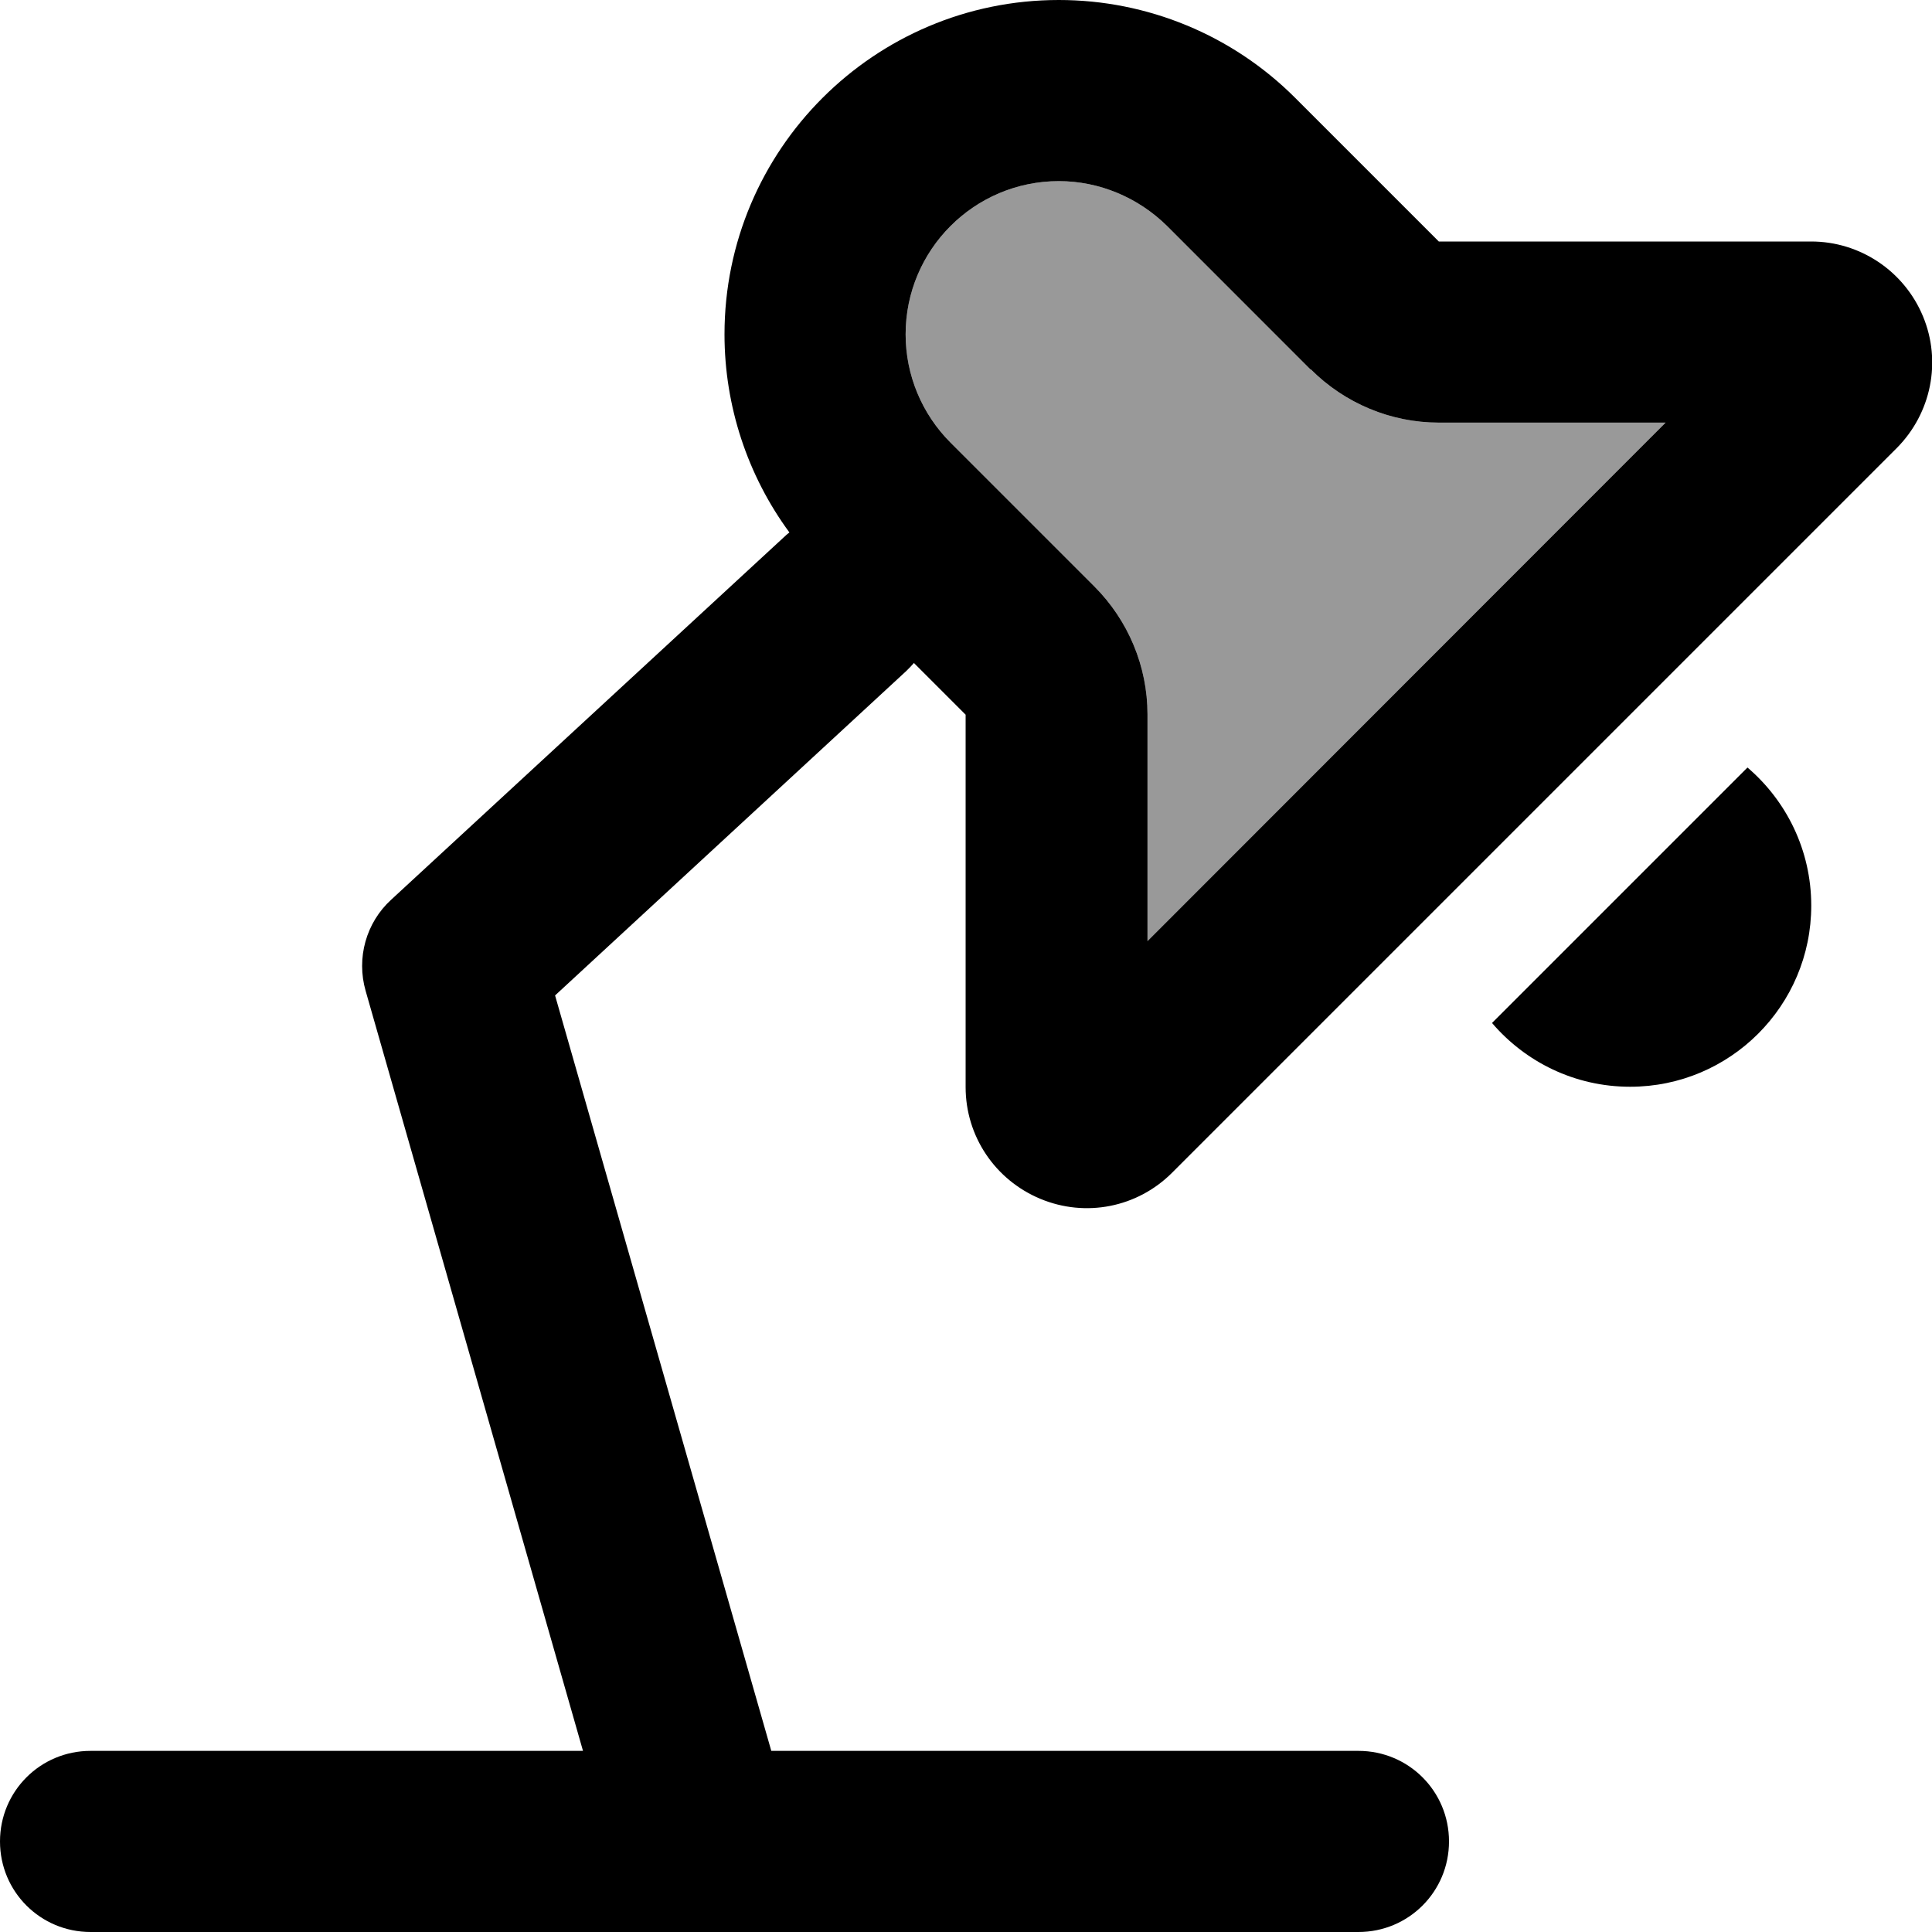
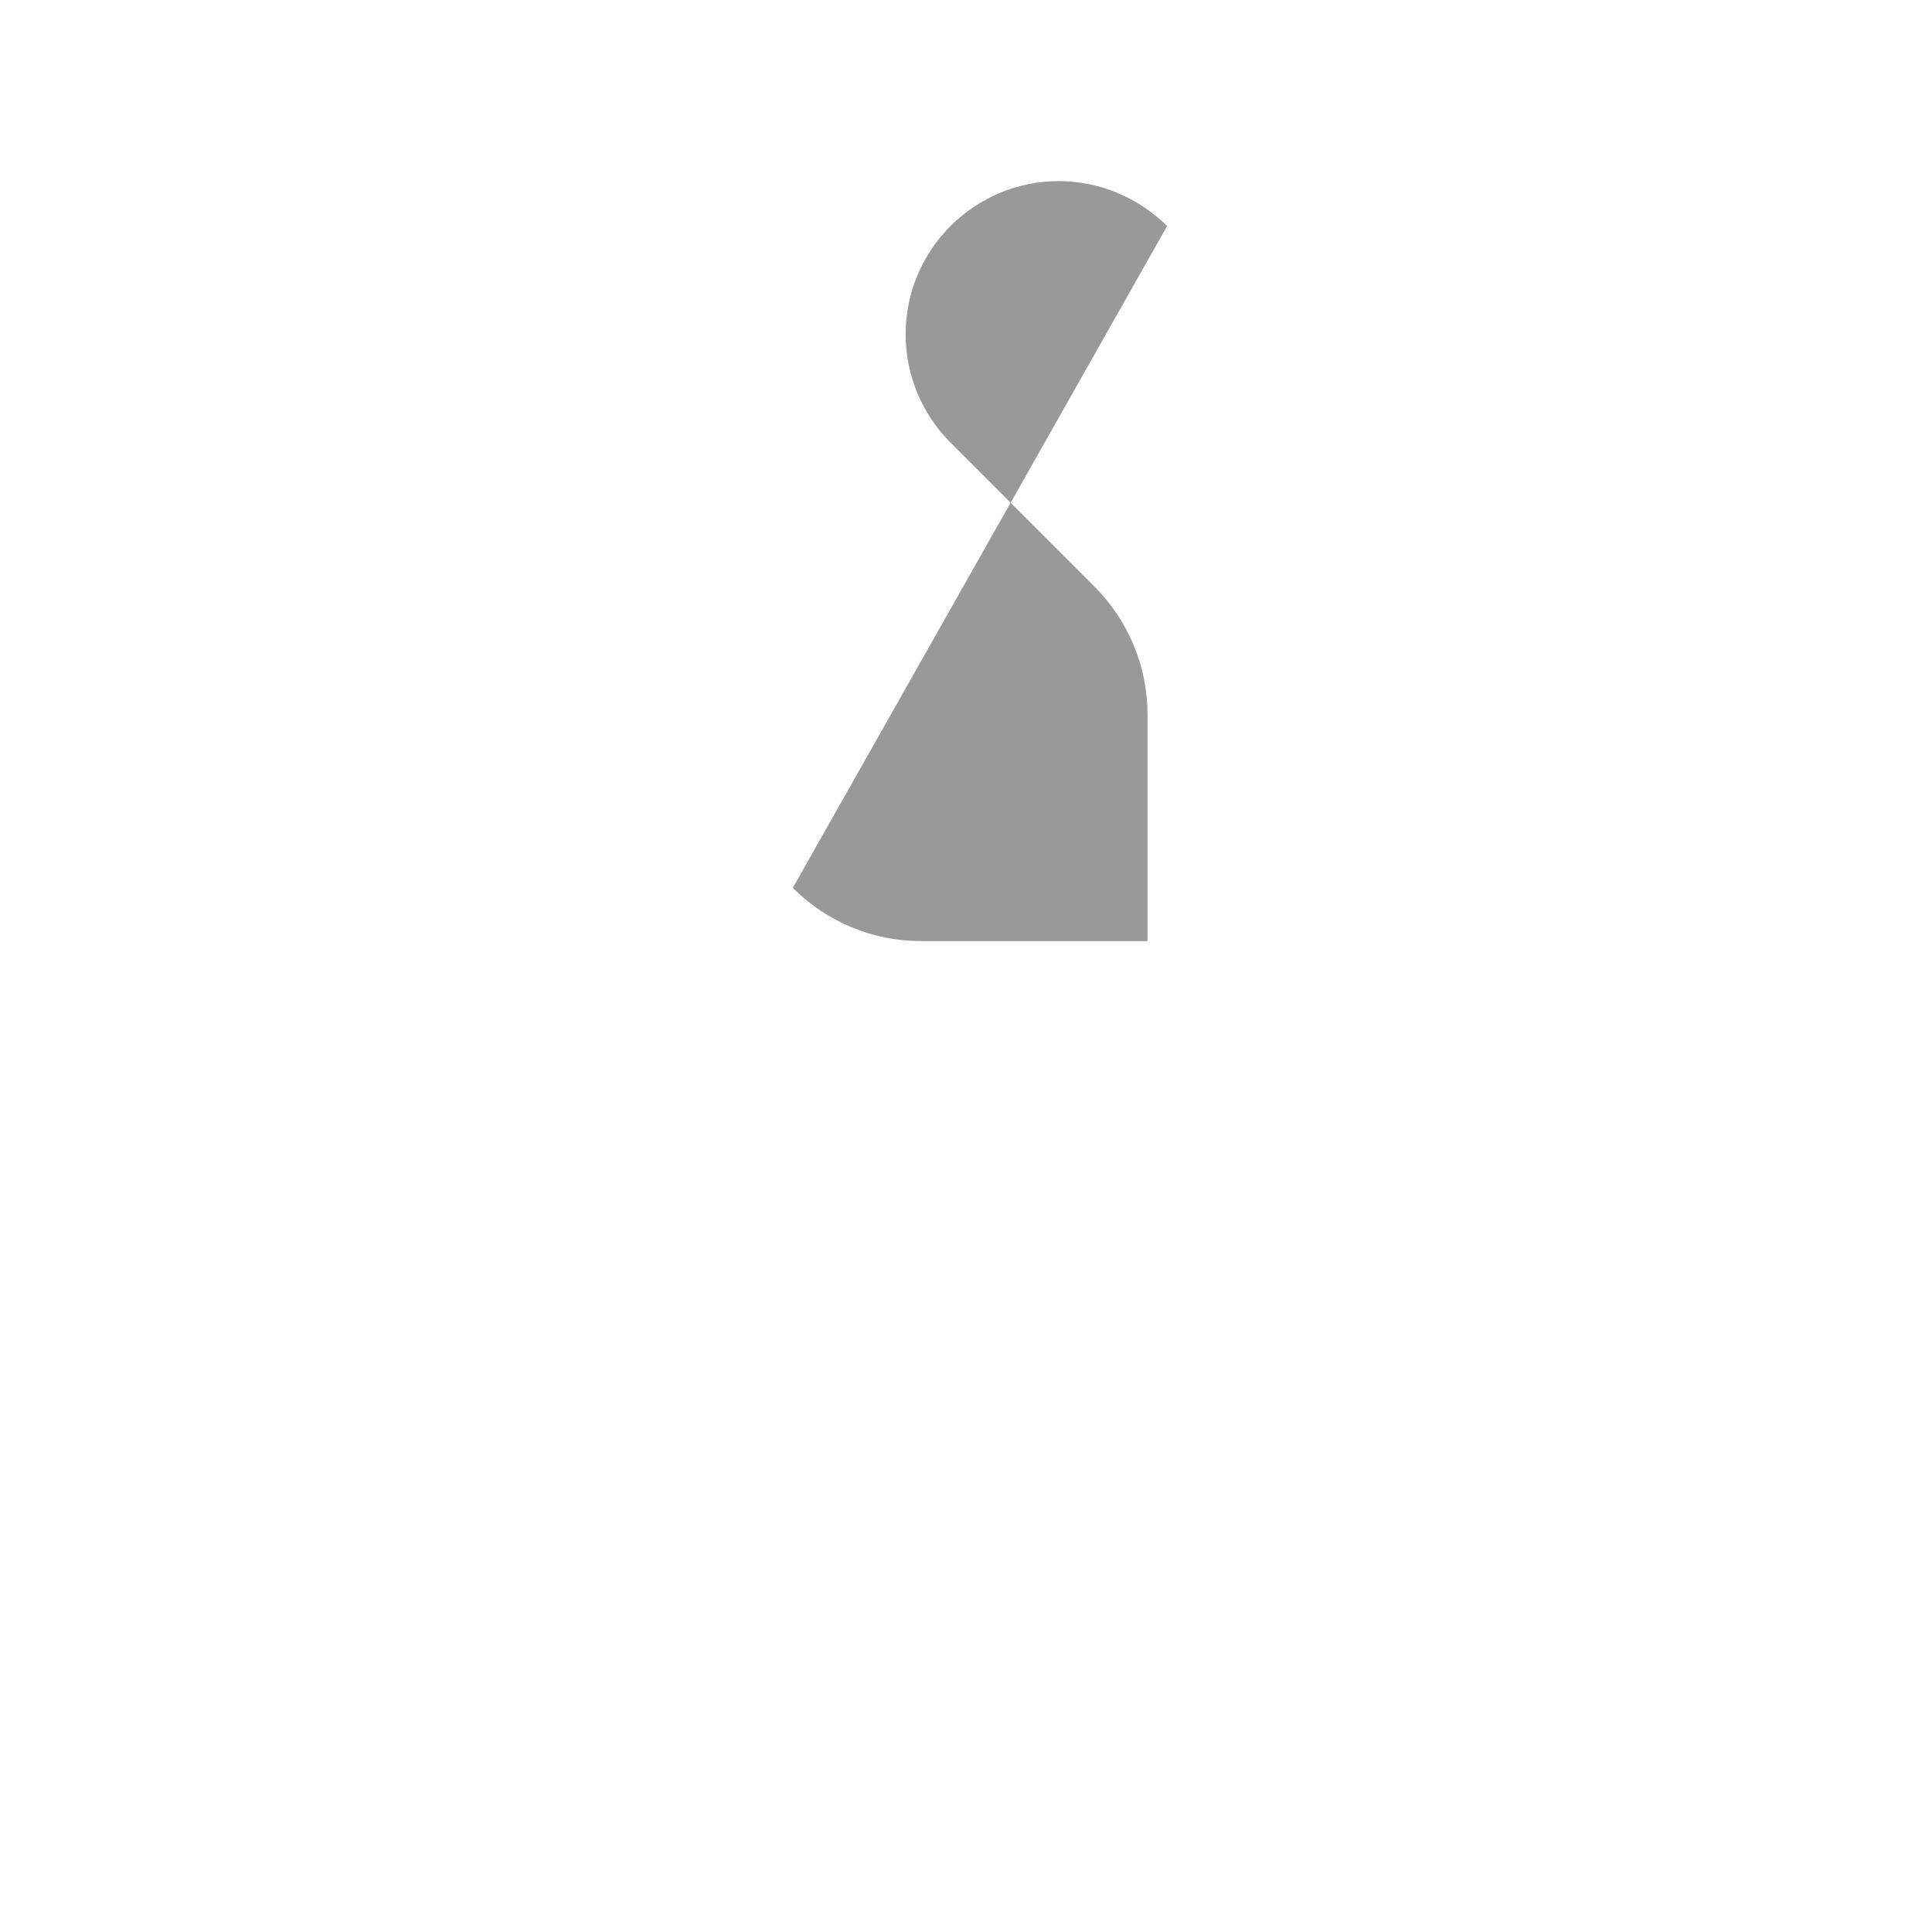
<svg xmlns="http://www.w3.org/2000/svg" viewBox="0 0 512 512">
  <defs>
    <style>.fa-secondary{opacity:.4}</style>
  </defs>
-   <path class="fa-secondary" d="M240 88.6c0 10.8 4.3 21.1 11.9 28.7l38.1 38.1c9 9 14.1 21.2 14.1 33.9l0 60.1L441.4 112l-60.1 0c-12.7 0-24.9-5.1-33.9-14.1L309.3 59.9C301.6 52.3 291.3 48 280.6 48C258.2 48 240 66.2 240 88.6z" />
-   <path class="fa-primary" d="M347.3 97.9L309.3 59.9C301.6 52.3 291.3 48 280.6 48C258.2 48 240 66.2 240 88.6c0 10.8 4.3 21.1 11.9 28.7l38.1 38.1c9 9 14.1 21.2 14.1 33.9l0 60.1L441.4 112l-60.1 0c-12.7 0-24.9-5.1-33.9-14.1zm-4.1-72L381.3 64 480 64c12.9 0 24.6 7.8 29.6 19.8s2.2 25.7-6.9 34.9l-73.5 73.5-45.1 45.1-73.5 73.5c-9.2 9.2-22.9 11.9-34.9 6.9s-19.8-16.6-19.8-29.6l0-98.7-13.7-13.7c-.6 .7-1.3 1.4-2 2.1l-93.1 86L204.4 464 360 464c13.3 0 24 10.7 24 24s-10.7 24-24 24L24 512c-13.3 0-24-10.7-24-24s10.7-24 24-24l130.5 0L96.9 262.6c-2.5-8.7 .1-18.1 6.8-24.2l104-96c.5-.5 1-.9 1.5-1.3C198.1 126 192 107.6 192 88.6C192 39.7 231.7 0 280.6 0c23.5 0 46 9.3 62.6 25.9zM432 288c-14.7 0-27.8-6.6-36.6-16.9l67.7-67.7c10.3 8.8 16.9 21.9 16.9 36.6c0 26.5-21.5 48-48 48z" />
+   <path class="fa-secondary" d="M240 88.6c0 10.8 4.3 21.1 11.9 28.7l38.1 38.1c9 9 14.1 21.2 14.1 33.9l0 60.1l-60.1 0c-12.7 0-24.9-5.1-33.9-14.1L309.3 59.9C301.6 52.3 291.3 48 280.6 48C258.2 48 240 66.2 240 88.6z" />
</svg>